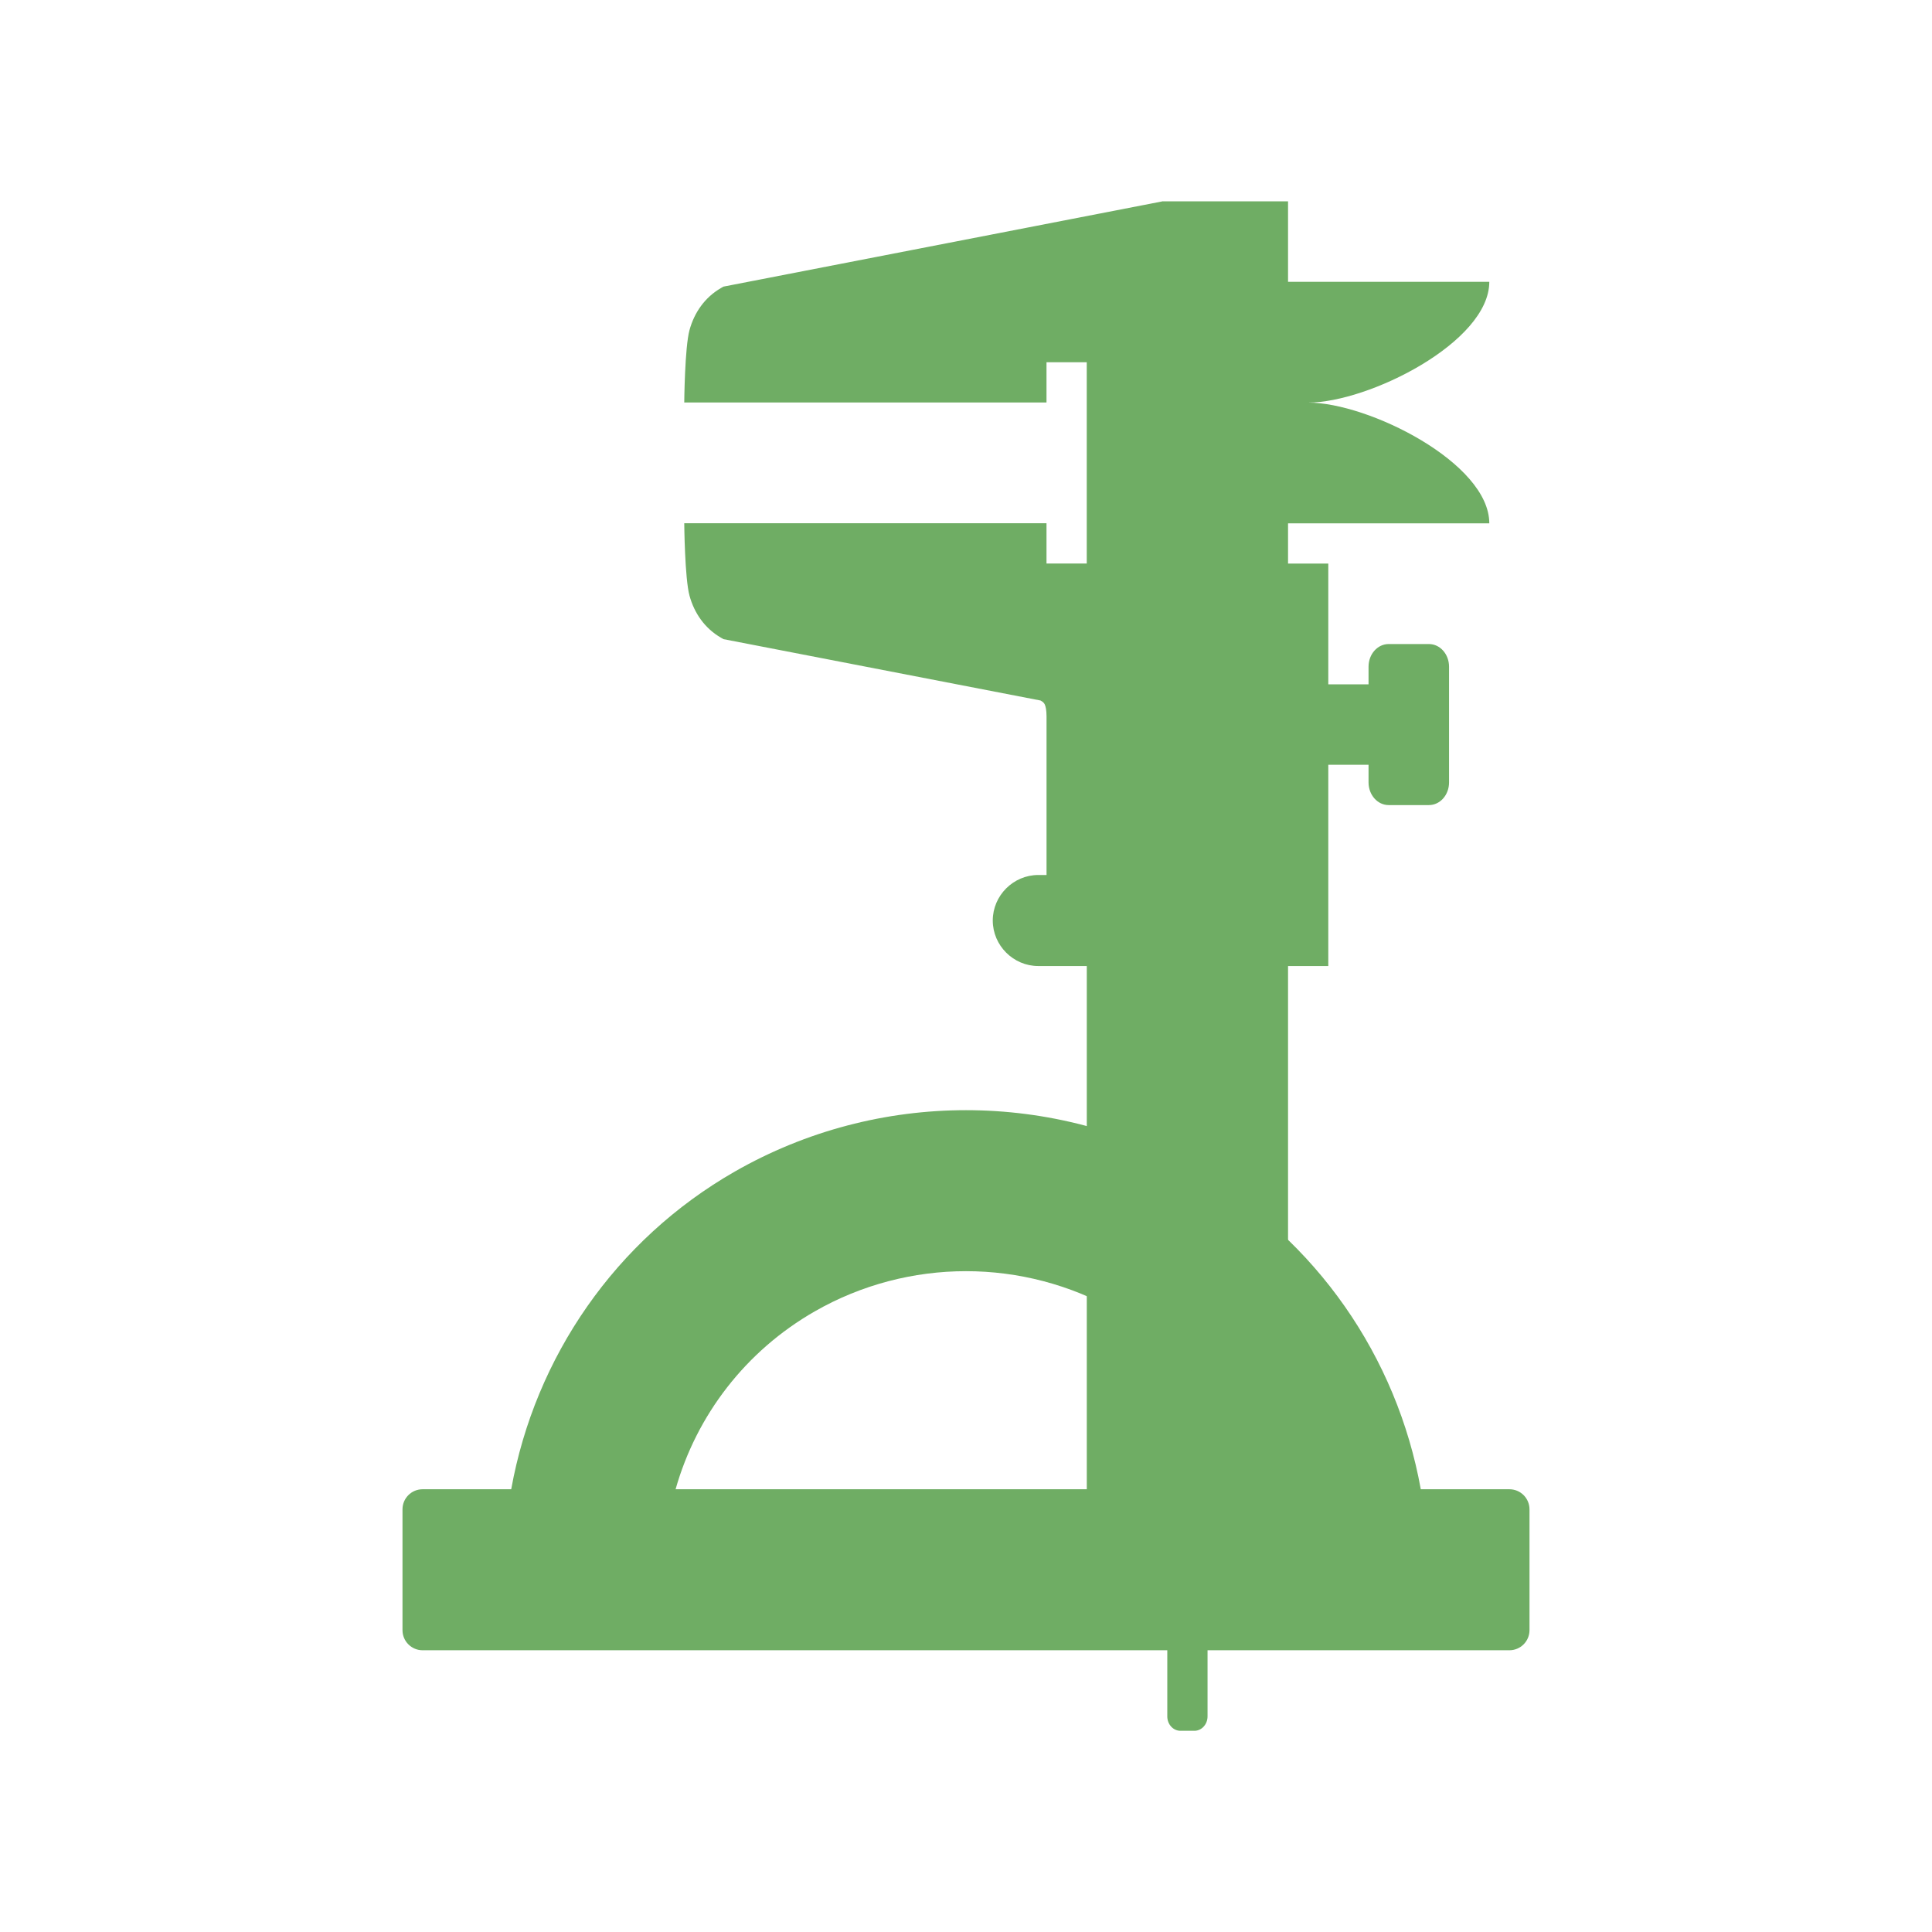
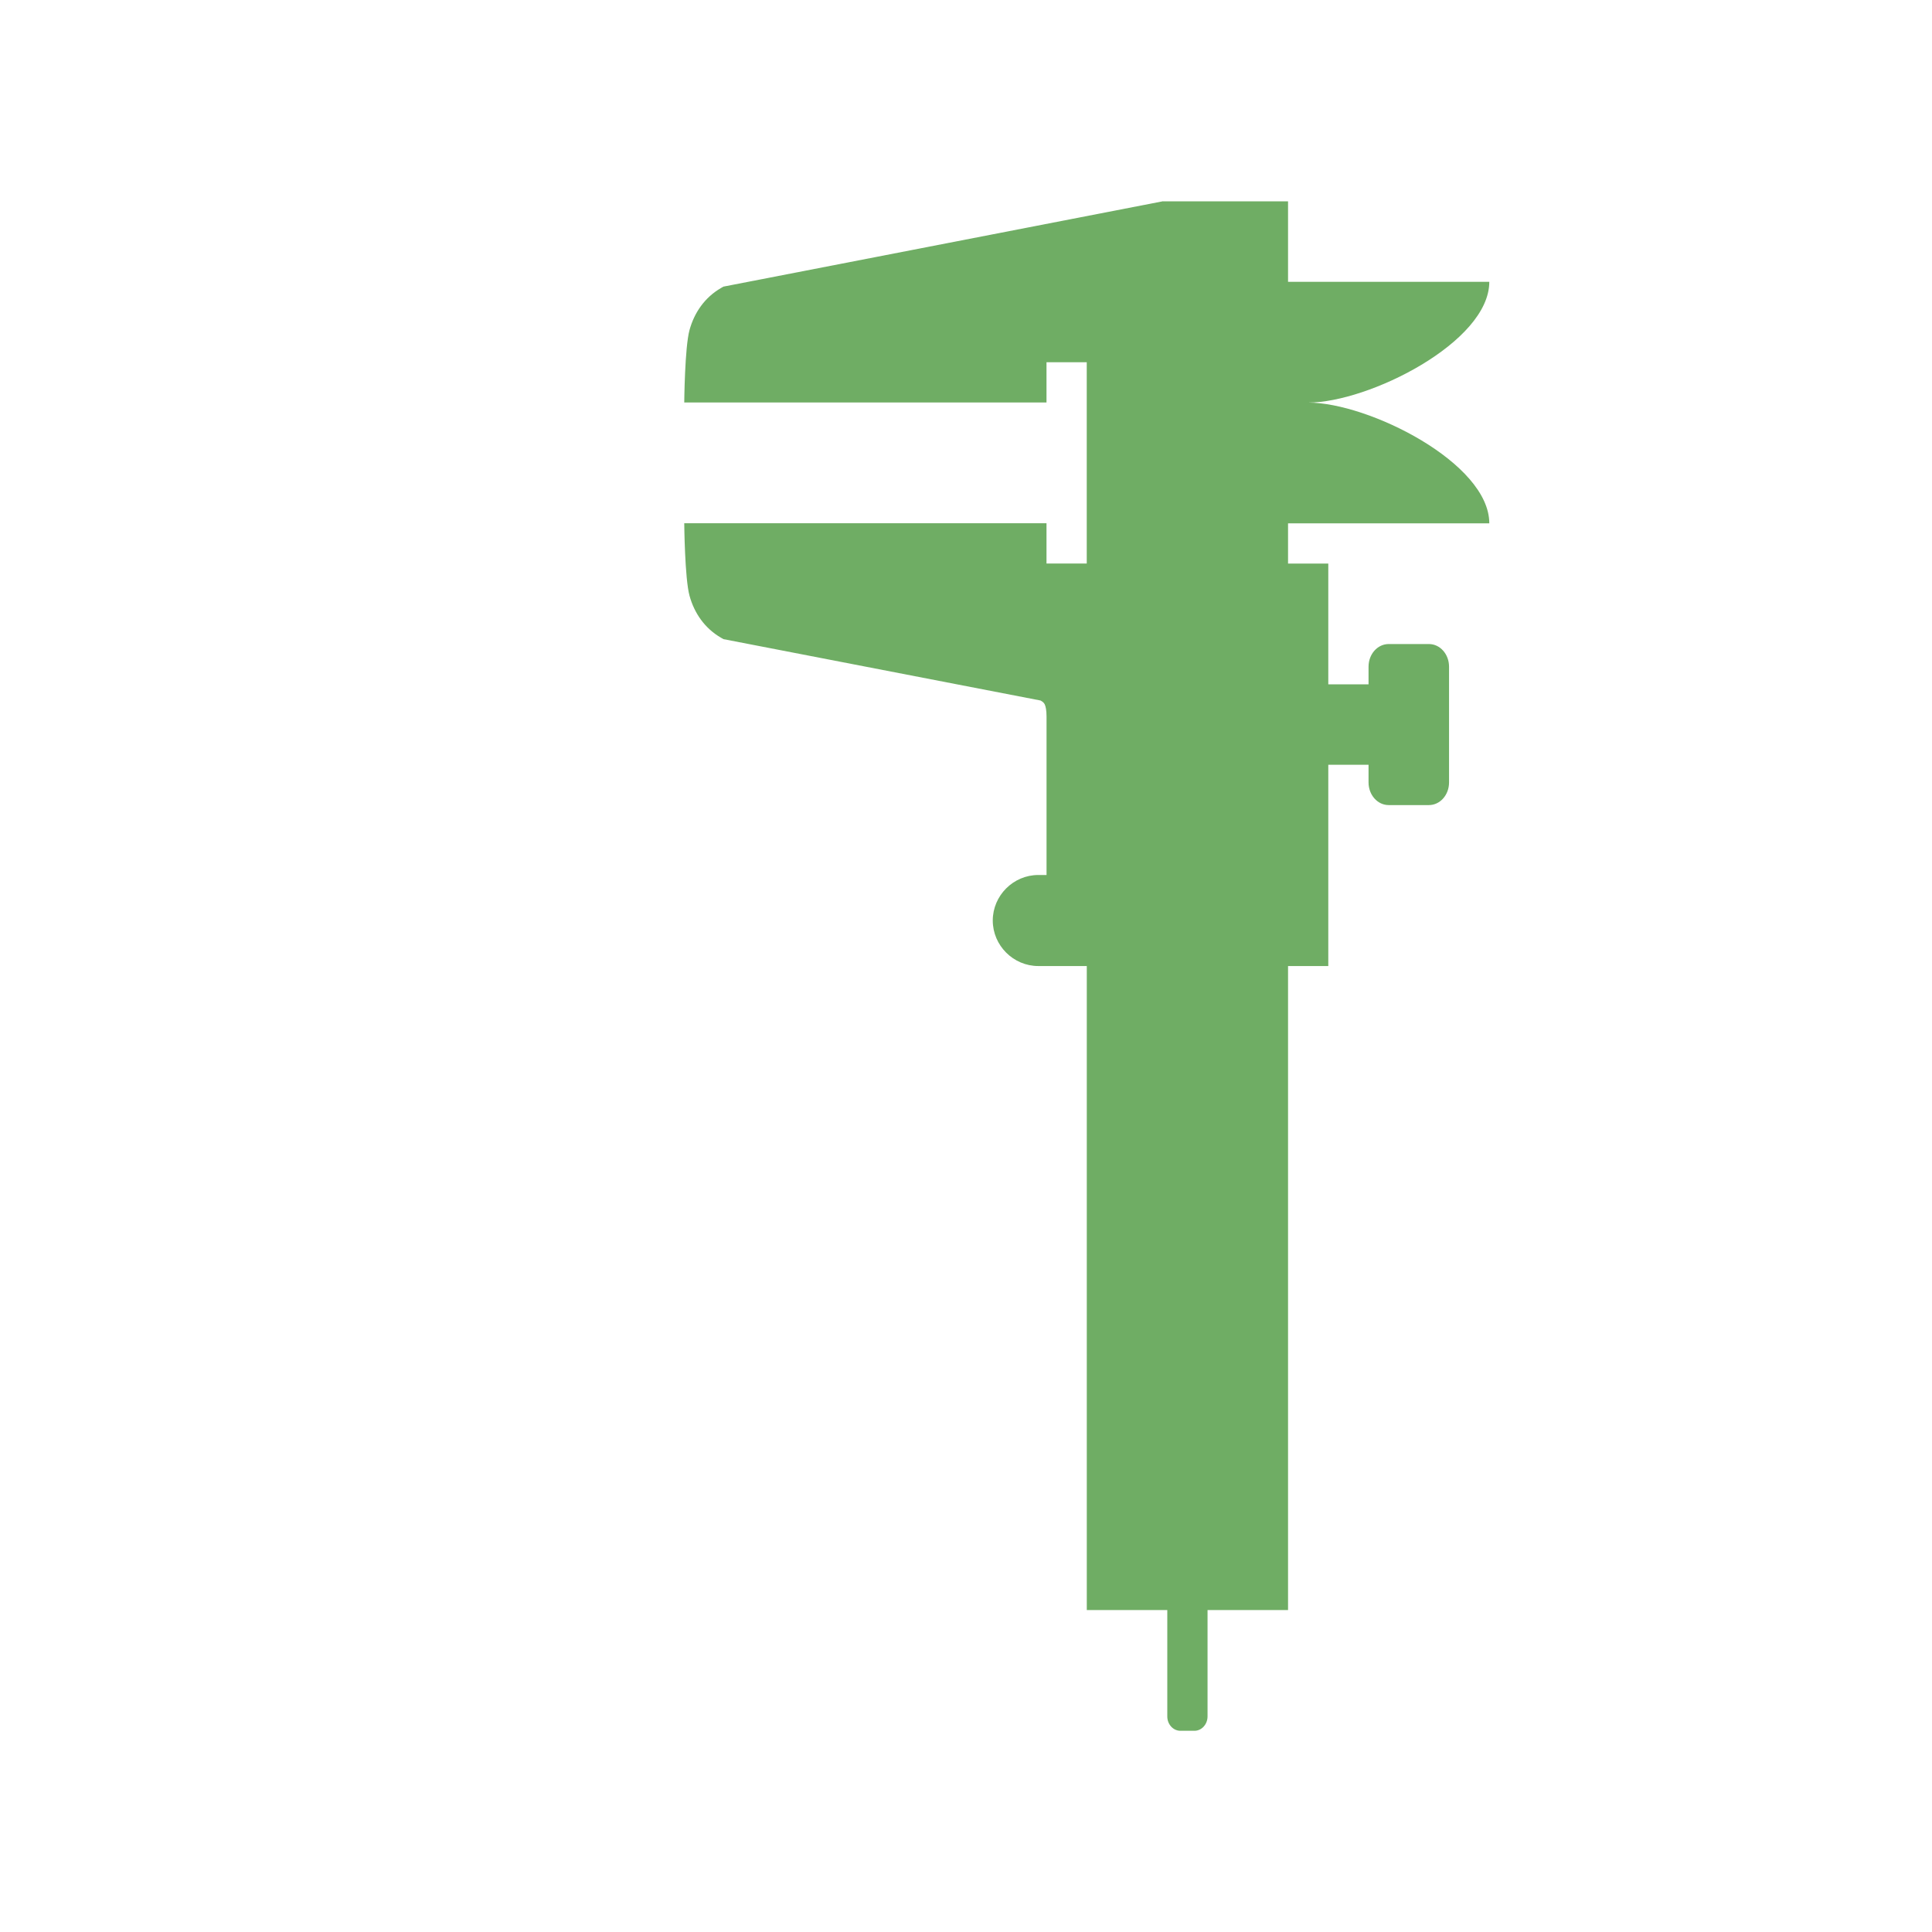
<svg xmlns="http://www.w3.org/2000/svg" viewBox="0 0 48 48">
  <path d="m 28.895 5 l -10.922 2.121 l -0.057 0.033 c -0.407 0.235 -0.666 0.612 -0.785 1.045 c -0.119 0.433 -0.131 1.801 -0.131 1.801 l 9 0 l 0 -1 l 1 0 l 0 5 l -1 0 l 0 -1 l -9 0 c 0 0 0.012 1.368 0.131 1.801 c 0.119 0.433 0.378 0.81 0.785 1.045 l 0.057 0.033 l 7.879 1.525 c 0.053 0.03 0.083 0.053 0.104 0.096 c 0.024 0.05 0.045 0.148 0.045 0.305 l 0 3.934 l -0.205 0 c -0.62 0 -1.131 0.511 -1.131 1.131 c 0 0.62 0.511 1.131 1.131 1.131 l 1.205 0 l 0 16 l 2 0 l 0 2.641 c -0.001 0.198 0.145 0.359 0.326 0.359 l 0.348 0 c 0.181 0 0.327 -0.162 0.326 -0.359 l 0 -2.641 l 2 0 l 0 -16 l 1 0 l 0 -5 l 1 0 l 0 0.438 c 0 0.311 0.223 0.563 0.5 0.563 l 1 0 c 0.277 0 0.5 -0.251 0.5 -0.563 l 0 -2.875 c 0 -0.311 -0.223 -0.563 -0.5 -0.563 l -1 0 c -0.277 0 -0.5 0.251 -0.5 0.563 l 0 0.438 l -1 0 l 0 -3 l -1 0 l 0 -1 l 5 0 c 0 -1.5 -3 -3 -4.5 -3 c 1.5 0 4.5 -1.5 4.5 -3 l -5 0 l 0 -2 l -3.105 0 z" mix-blend-mode="normal" isolation="auto" white-space="normal" solid-opacity="1" solid-color="#000000" style="visibility:visible;shape-rendering:auto;color-interpolation-filters:linearRGB;fill:#6fad64;opacity:1;image-rendering:auto;fill-opacity:1;stroke:none;display:inline;color:#000;fill-rule:nonzero;color-rendering:auto;color-interpolation:sRGB" />
-   <path d="m 24 27.582 c -1.984 0 -3.967 0.508 -5.744 1.525 c -2.963 1.696 -4.963 4.608 -5.555 7.893 l -2.201 0 c -0.277 0 -0.5 0.223 -0.5 0.5 l 0 3 c 0 0.277 0.223 0.5 0.5 0.5 0.5 0 18.355 0 27 0 0.277 0 0.5 -0.223 0.5 -0.5 l 0 -3 c 0 -0.277 -0.223 -0.5 -0.5 -0.5 l -2.201 0 c -0.591 -3.285 -2.592 -6.197 -5.555 -7.893 -1.777 -1.017 -3.761 -1.525 -5.744 -1.525 m 0 4 c 1.297 0 2.594 0.333 3.756 0.998 1.722 0.985 2.939 2.583 3.459 4.42 l -14.43 0 c 0.52 -1.837 1.737 -3.434 3.459 -4.42 c 1.162 -0.665 2.459 -0.998 3.756 -0.998" style="fill:#6fad64;opacity:1;fill-opacity:1;stroke:none;fill-rule:nonzero" />
</svg>